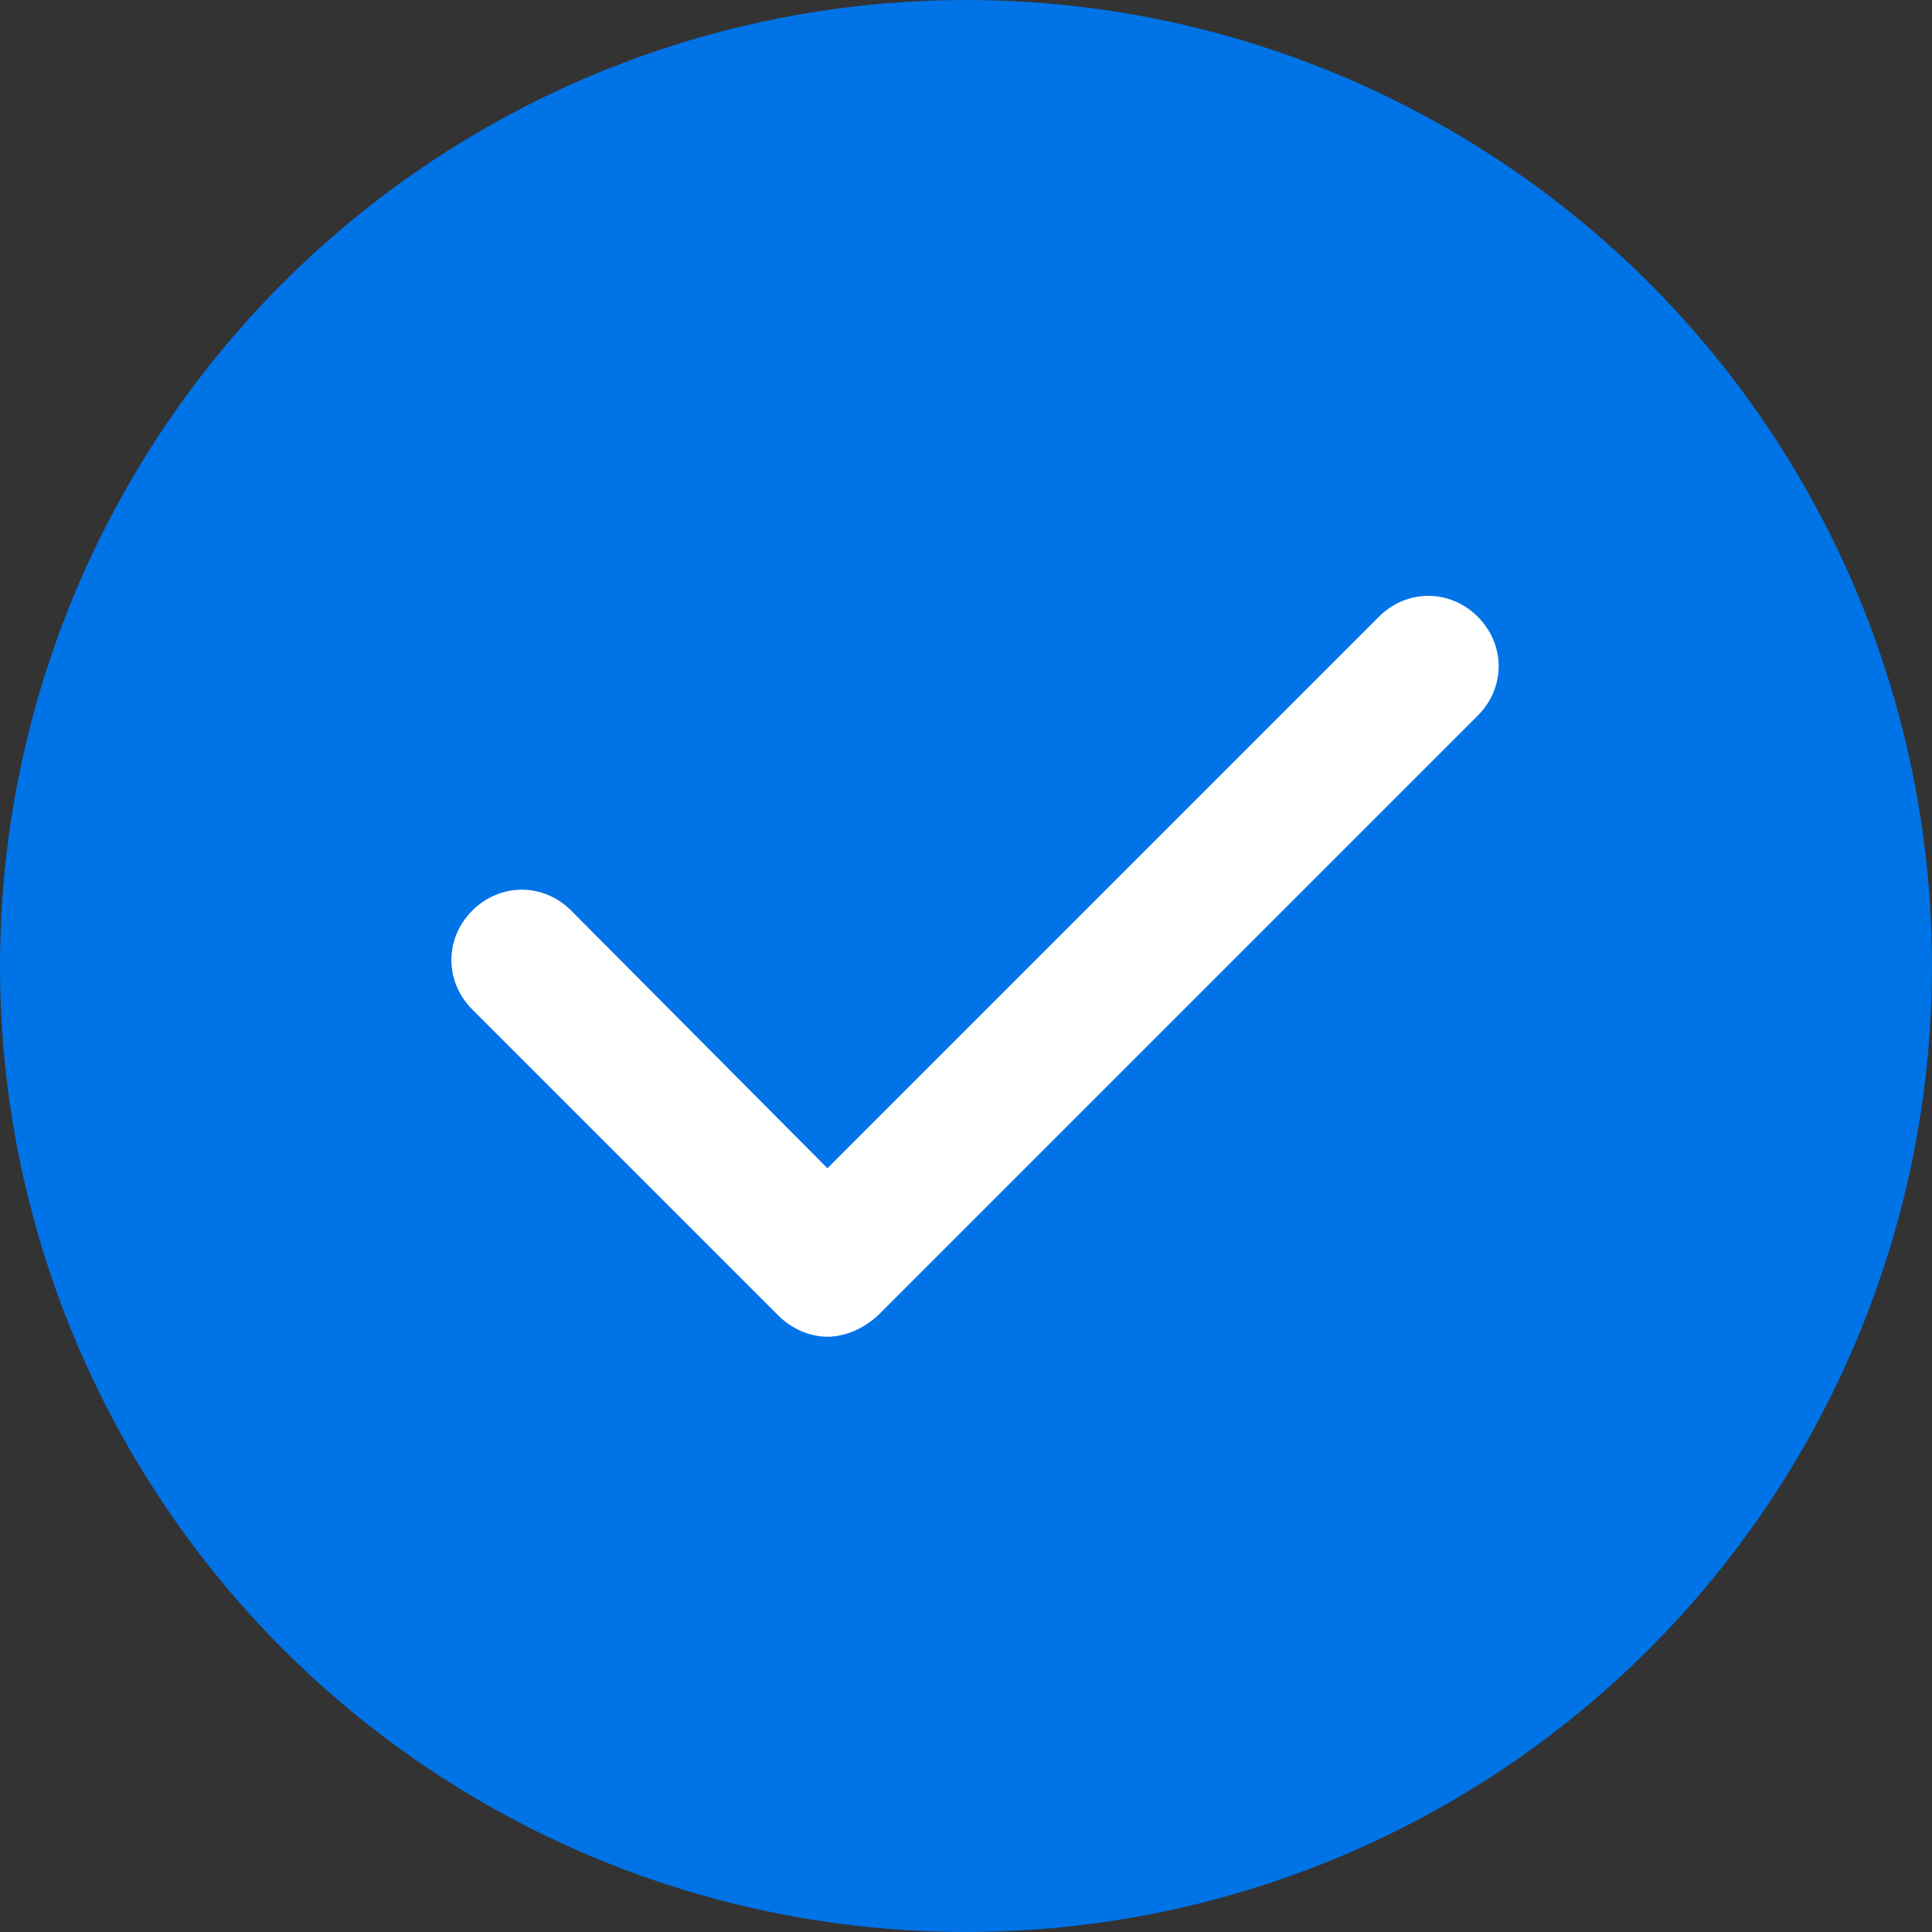
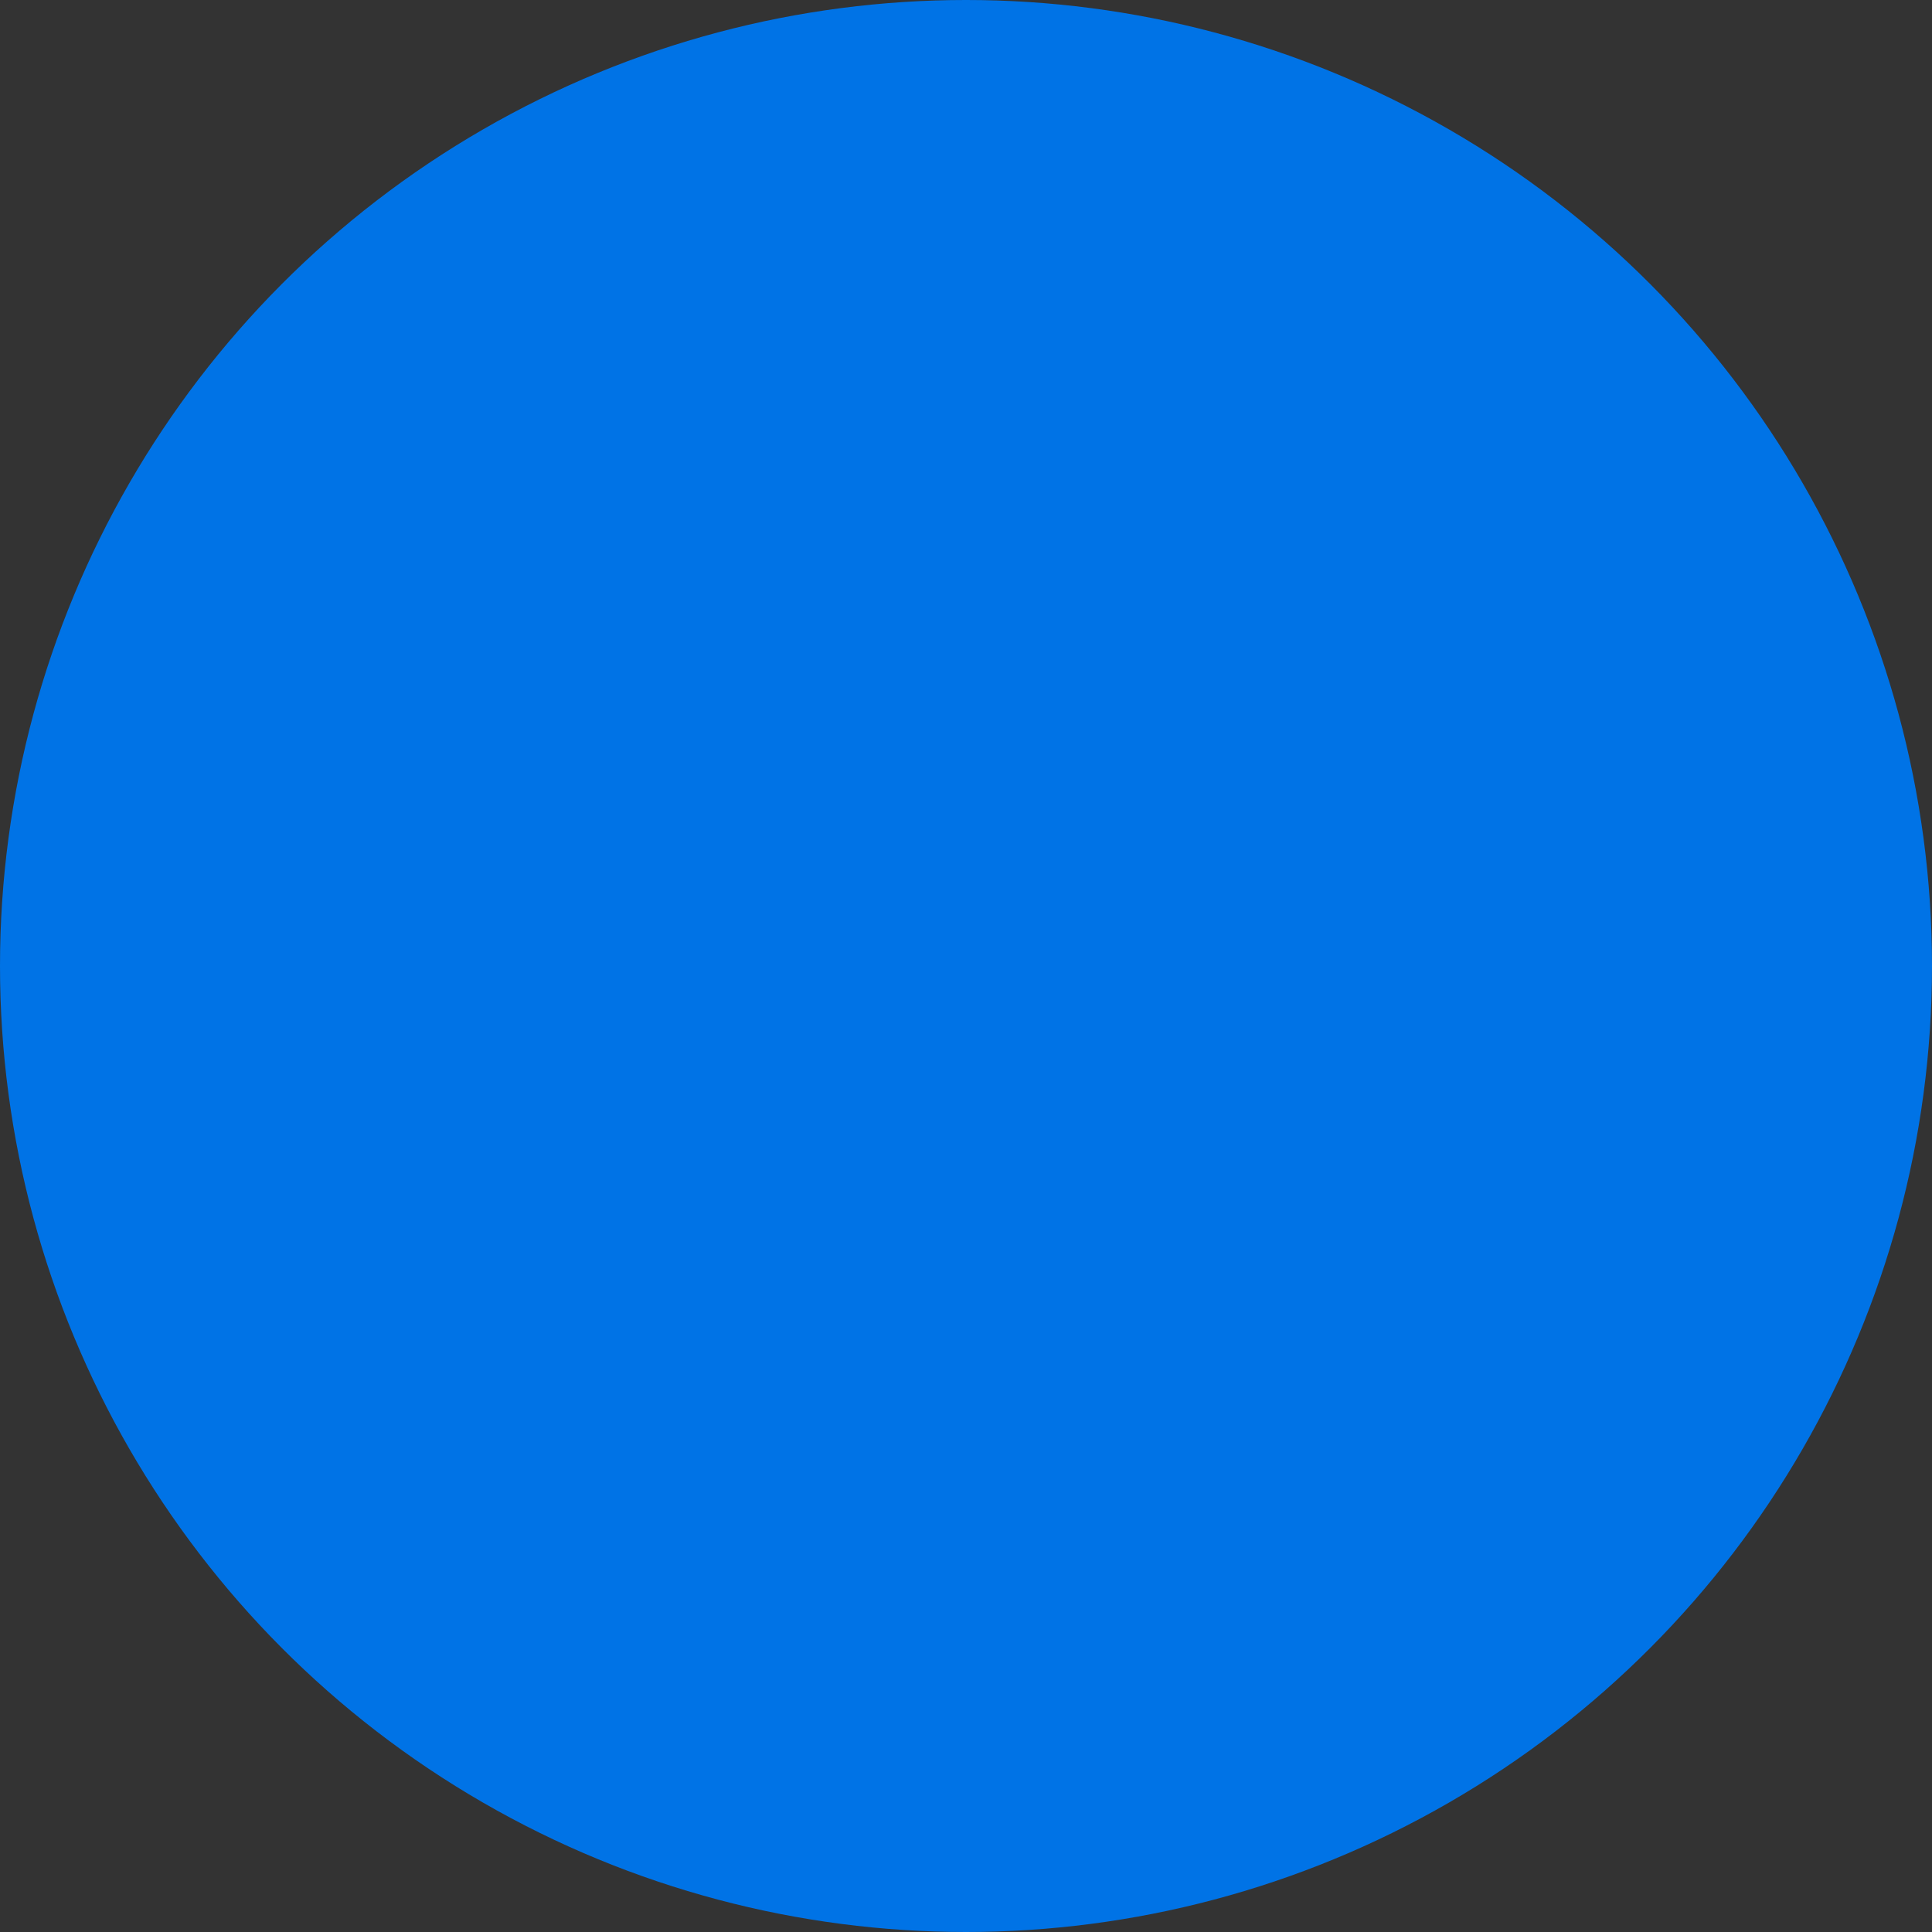
<svg xmlns="http://www.w3.org/2000/svg" width="107" height="107" viewBox="0 0 107 107" fill="none">
  <rect x="0" y="0" width="107" height="107" fill="#333333" stroke="none" />
  <circle cx="53.5" cy="53.5" r="53.5" fill="#0073E6" />
-   <path d="M43.125 72.875C43.819 73.569 44.822 74.032 45.825 74.032C46.827 74.032 47.83 73.569 48.601 72.875L81.843 39.633C83.386 38.09 83.386 35.7 81.843 34.157C80.3 32.614 77.91 32.614 76.367 34.157L45.825 64.7L31.633 50.431C30.09 48.888 27.7 48.888 26.157 50.431C24.614 51.973 24.614 54.364 26.157 55.907L43.125 72.875Z" fill="white" />
</svg>